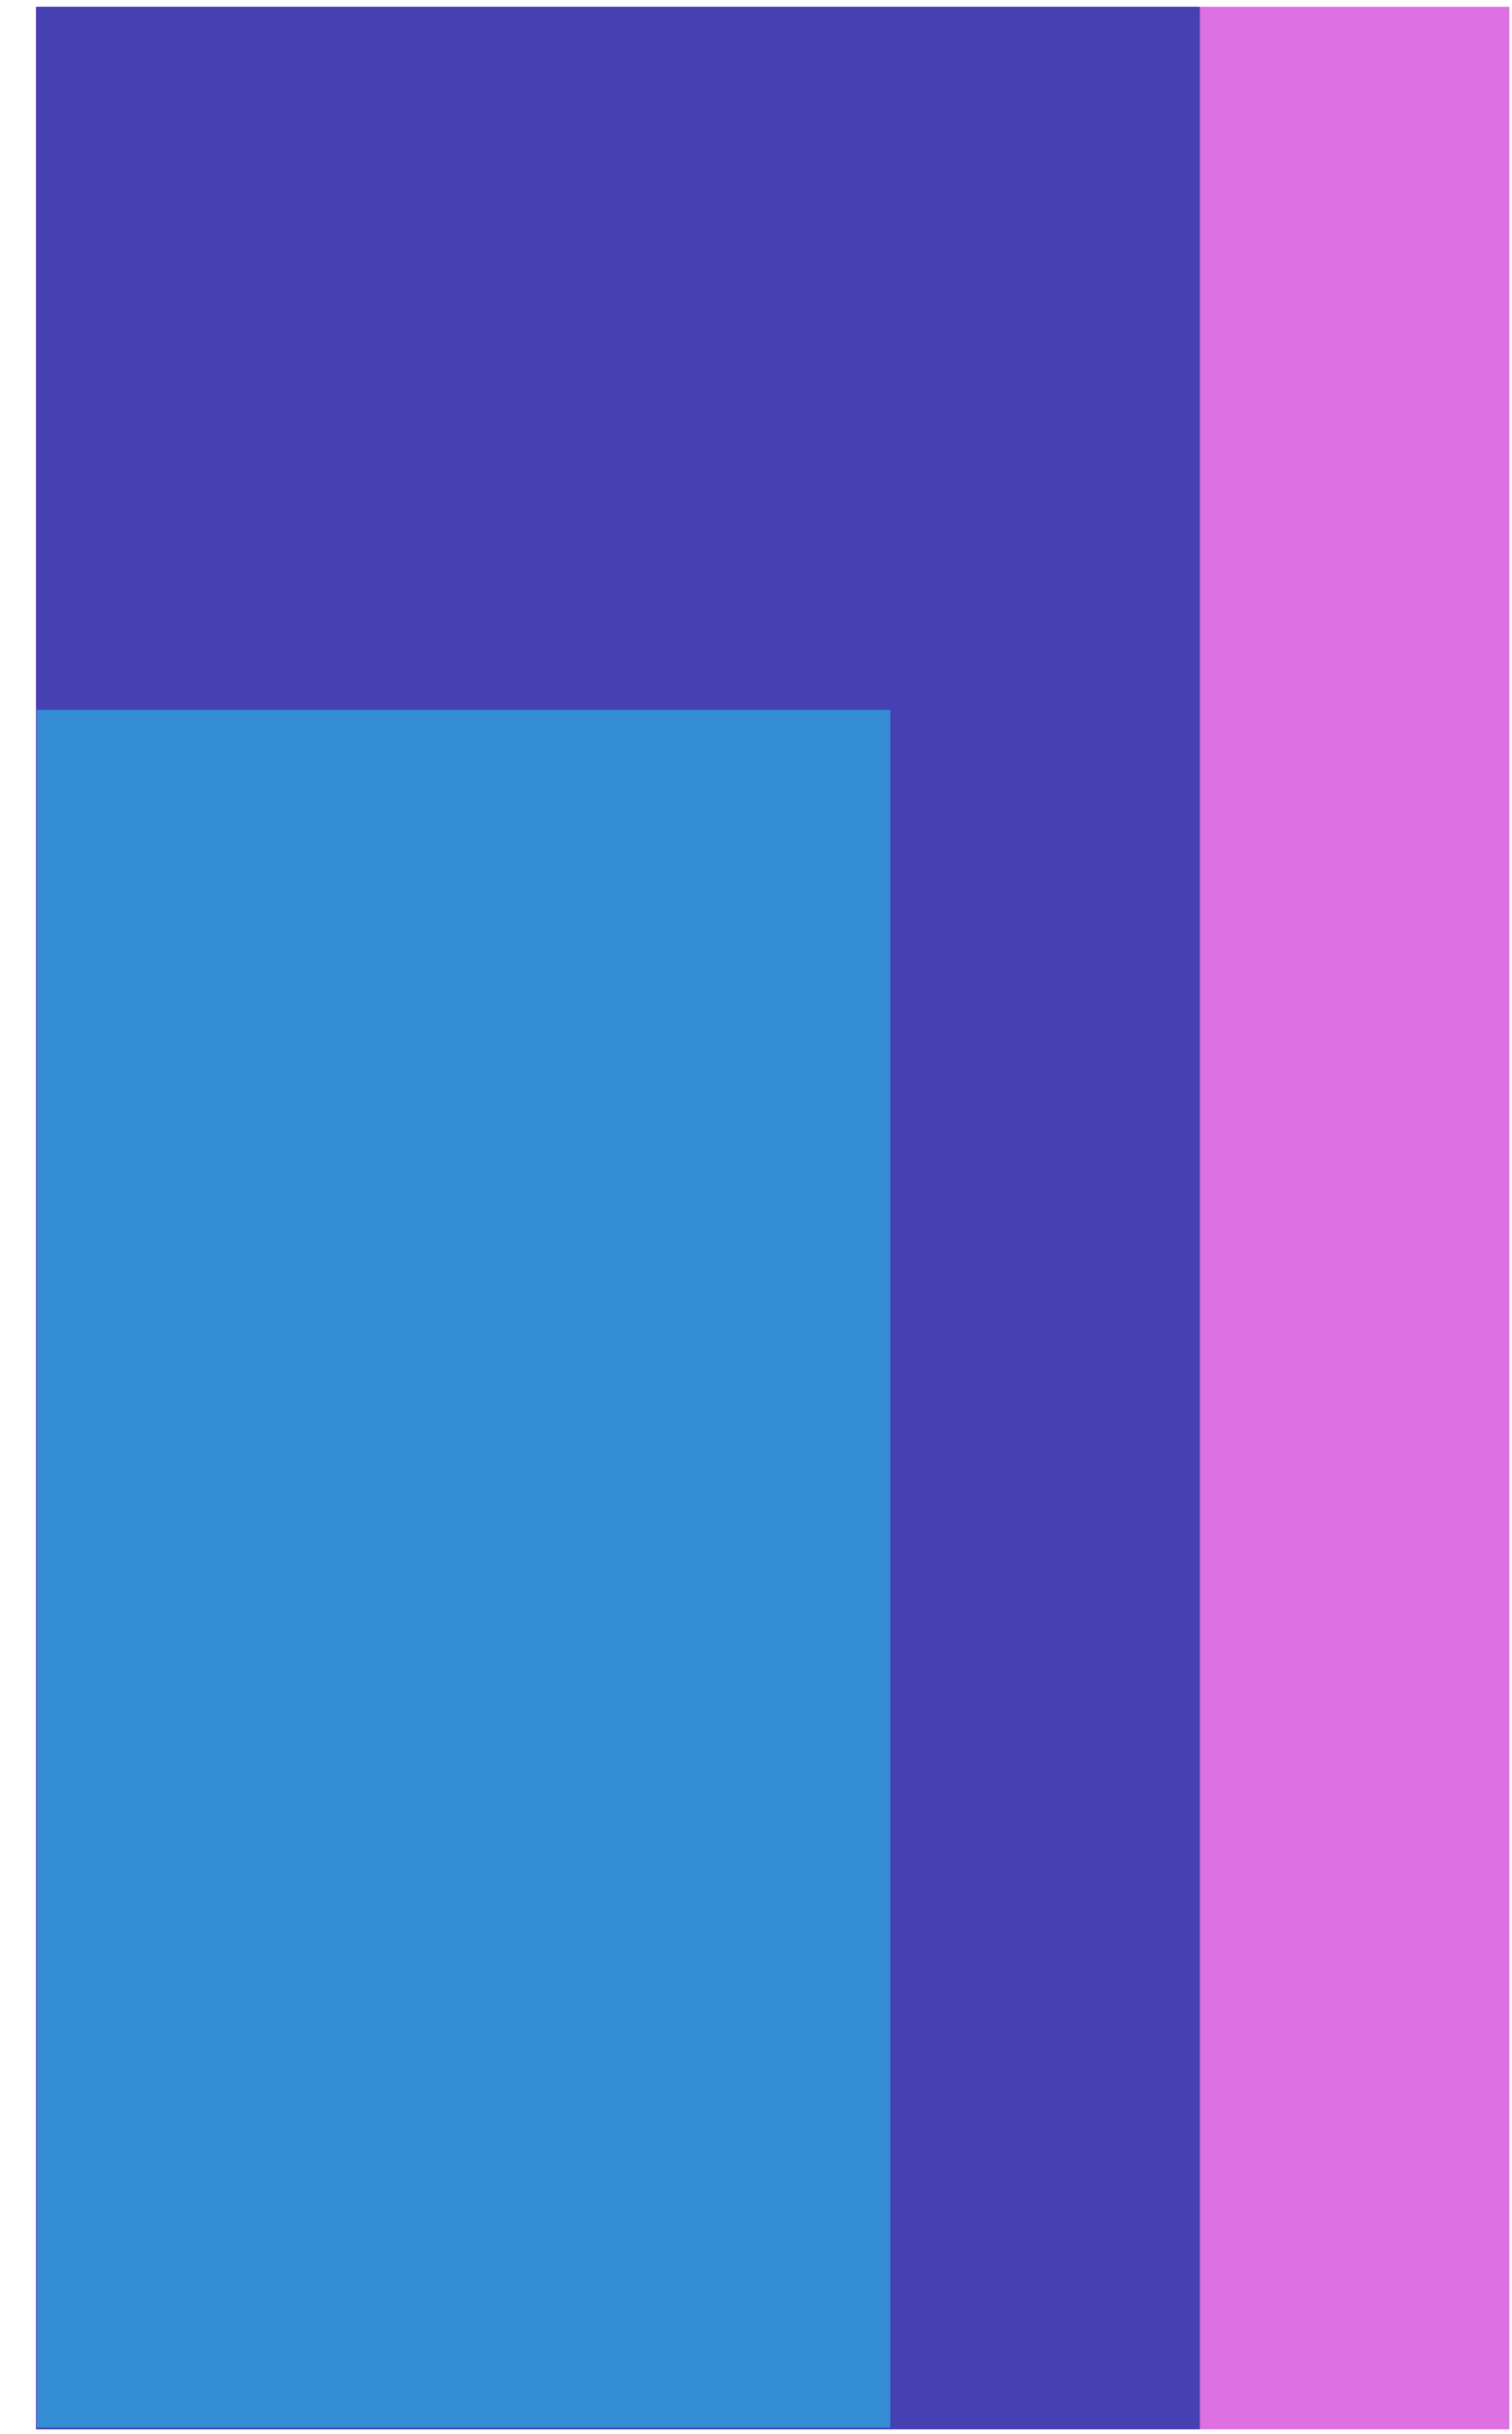
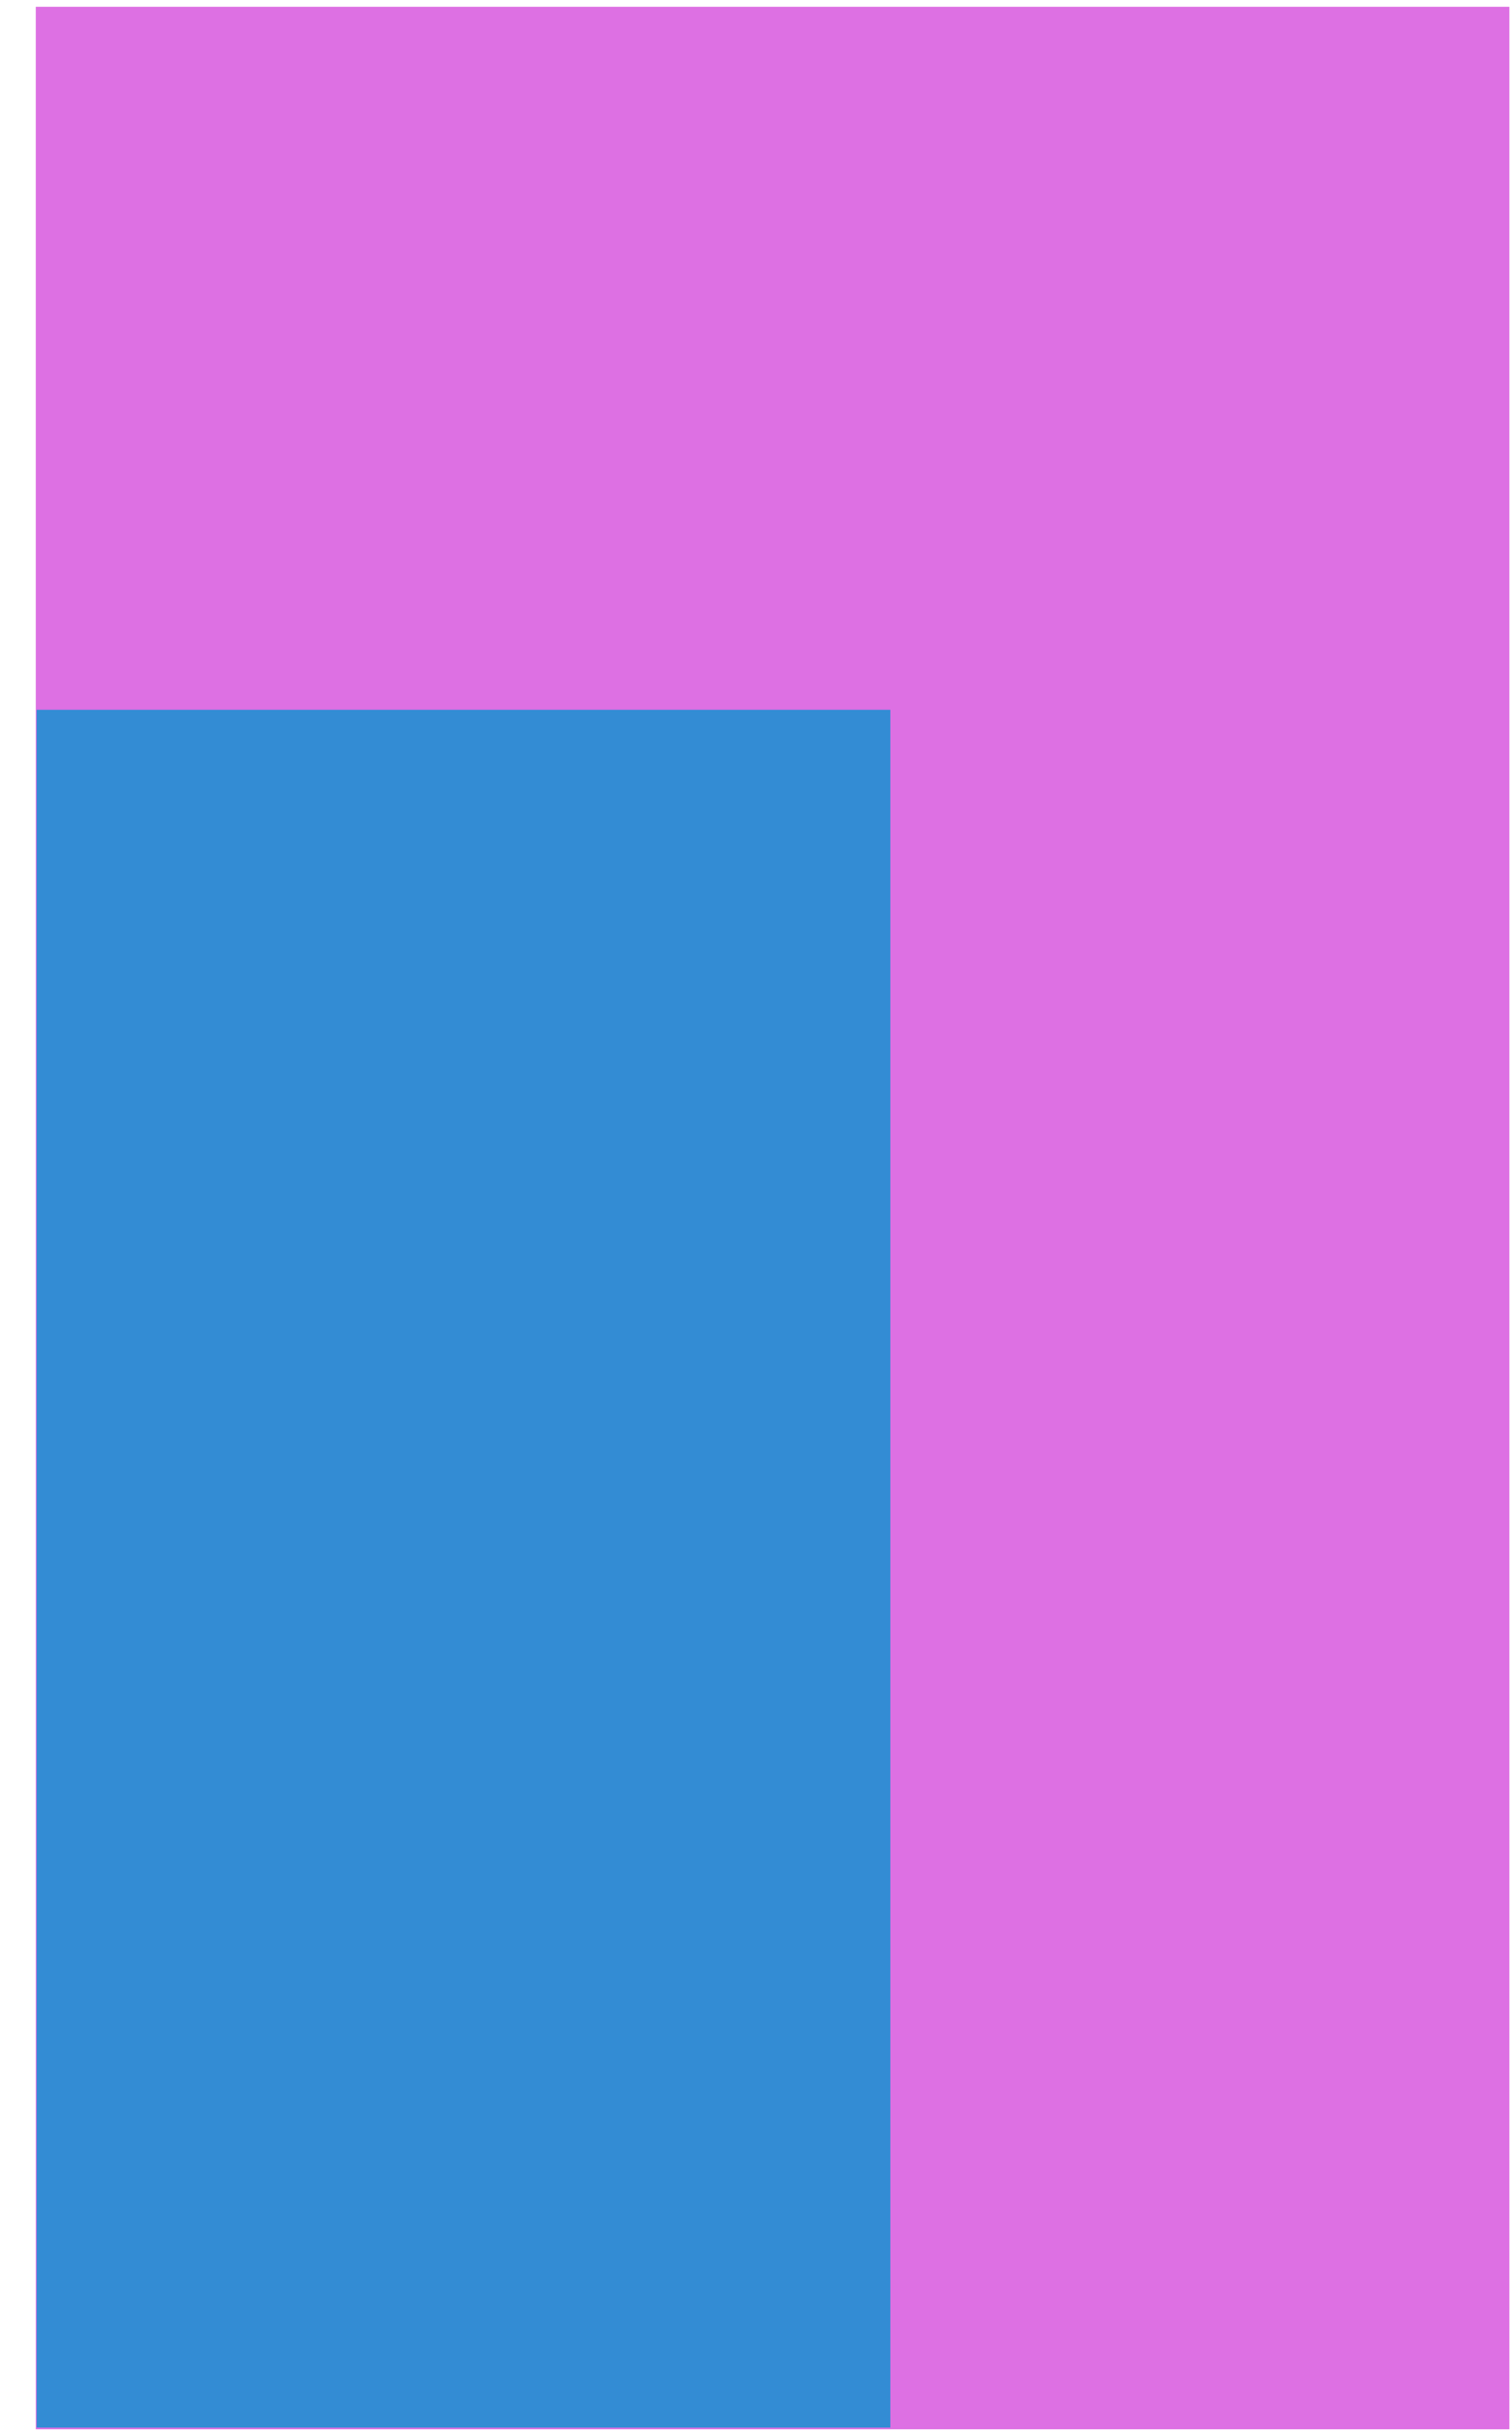
<svg xmlns="http://www.w3.org/2000/svg" width="41" height="66" viewBox="0 0 41 66" fill="none">
-   <path d="M0.971 65.866L40.929 65.866L40.929 0.184L0.971 0.184L0.971 65.866Z" fill="#DD70E3" />
-   <path d="M0.983 65.866L32.536 65.866L32.536 0.184L0.983 0.184L0.983 65.866Z" fill="#4640B3" />
+   <path d="M0.971 65.866L40.929 65.866L40.929 0.184L0.971 0.184Z" fill="#DD70E3" />
  <path d="M0.994 65.82L24.143 65.82L24.143 19.245L0.994 19.245L0.994 65.82Z" fill="#338CD4" />
</svg>